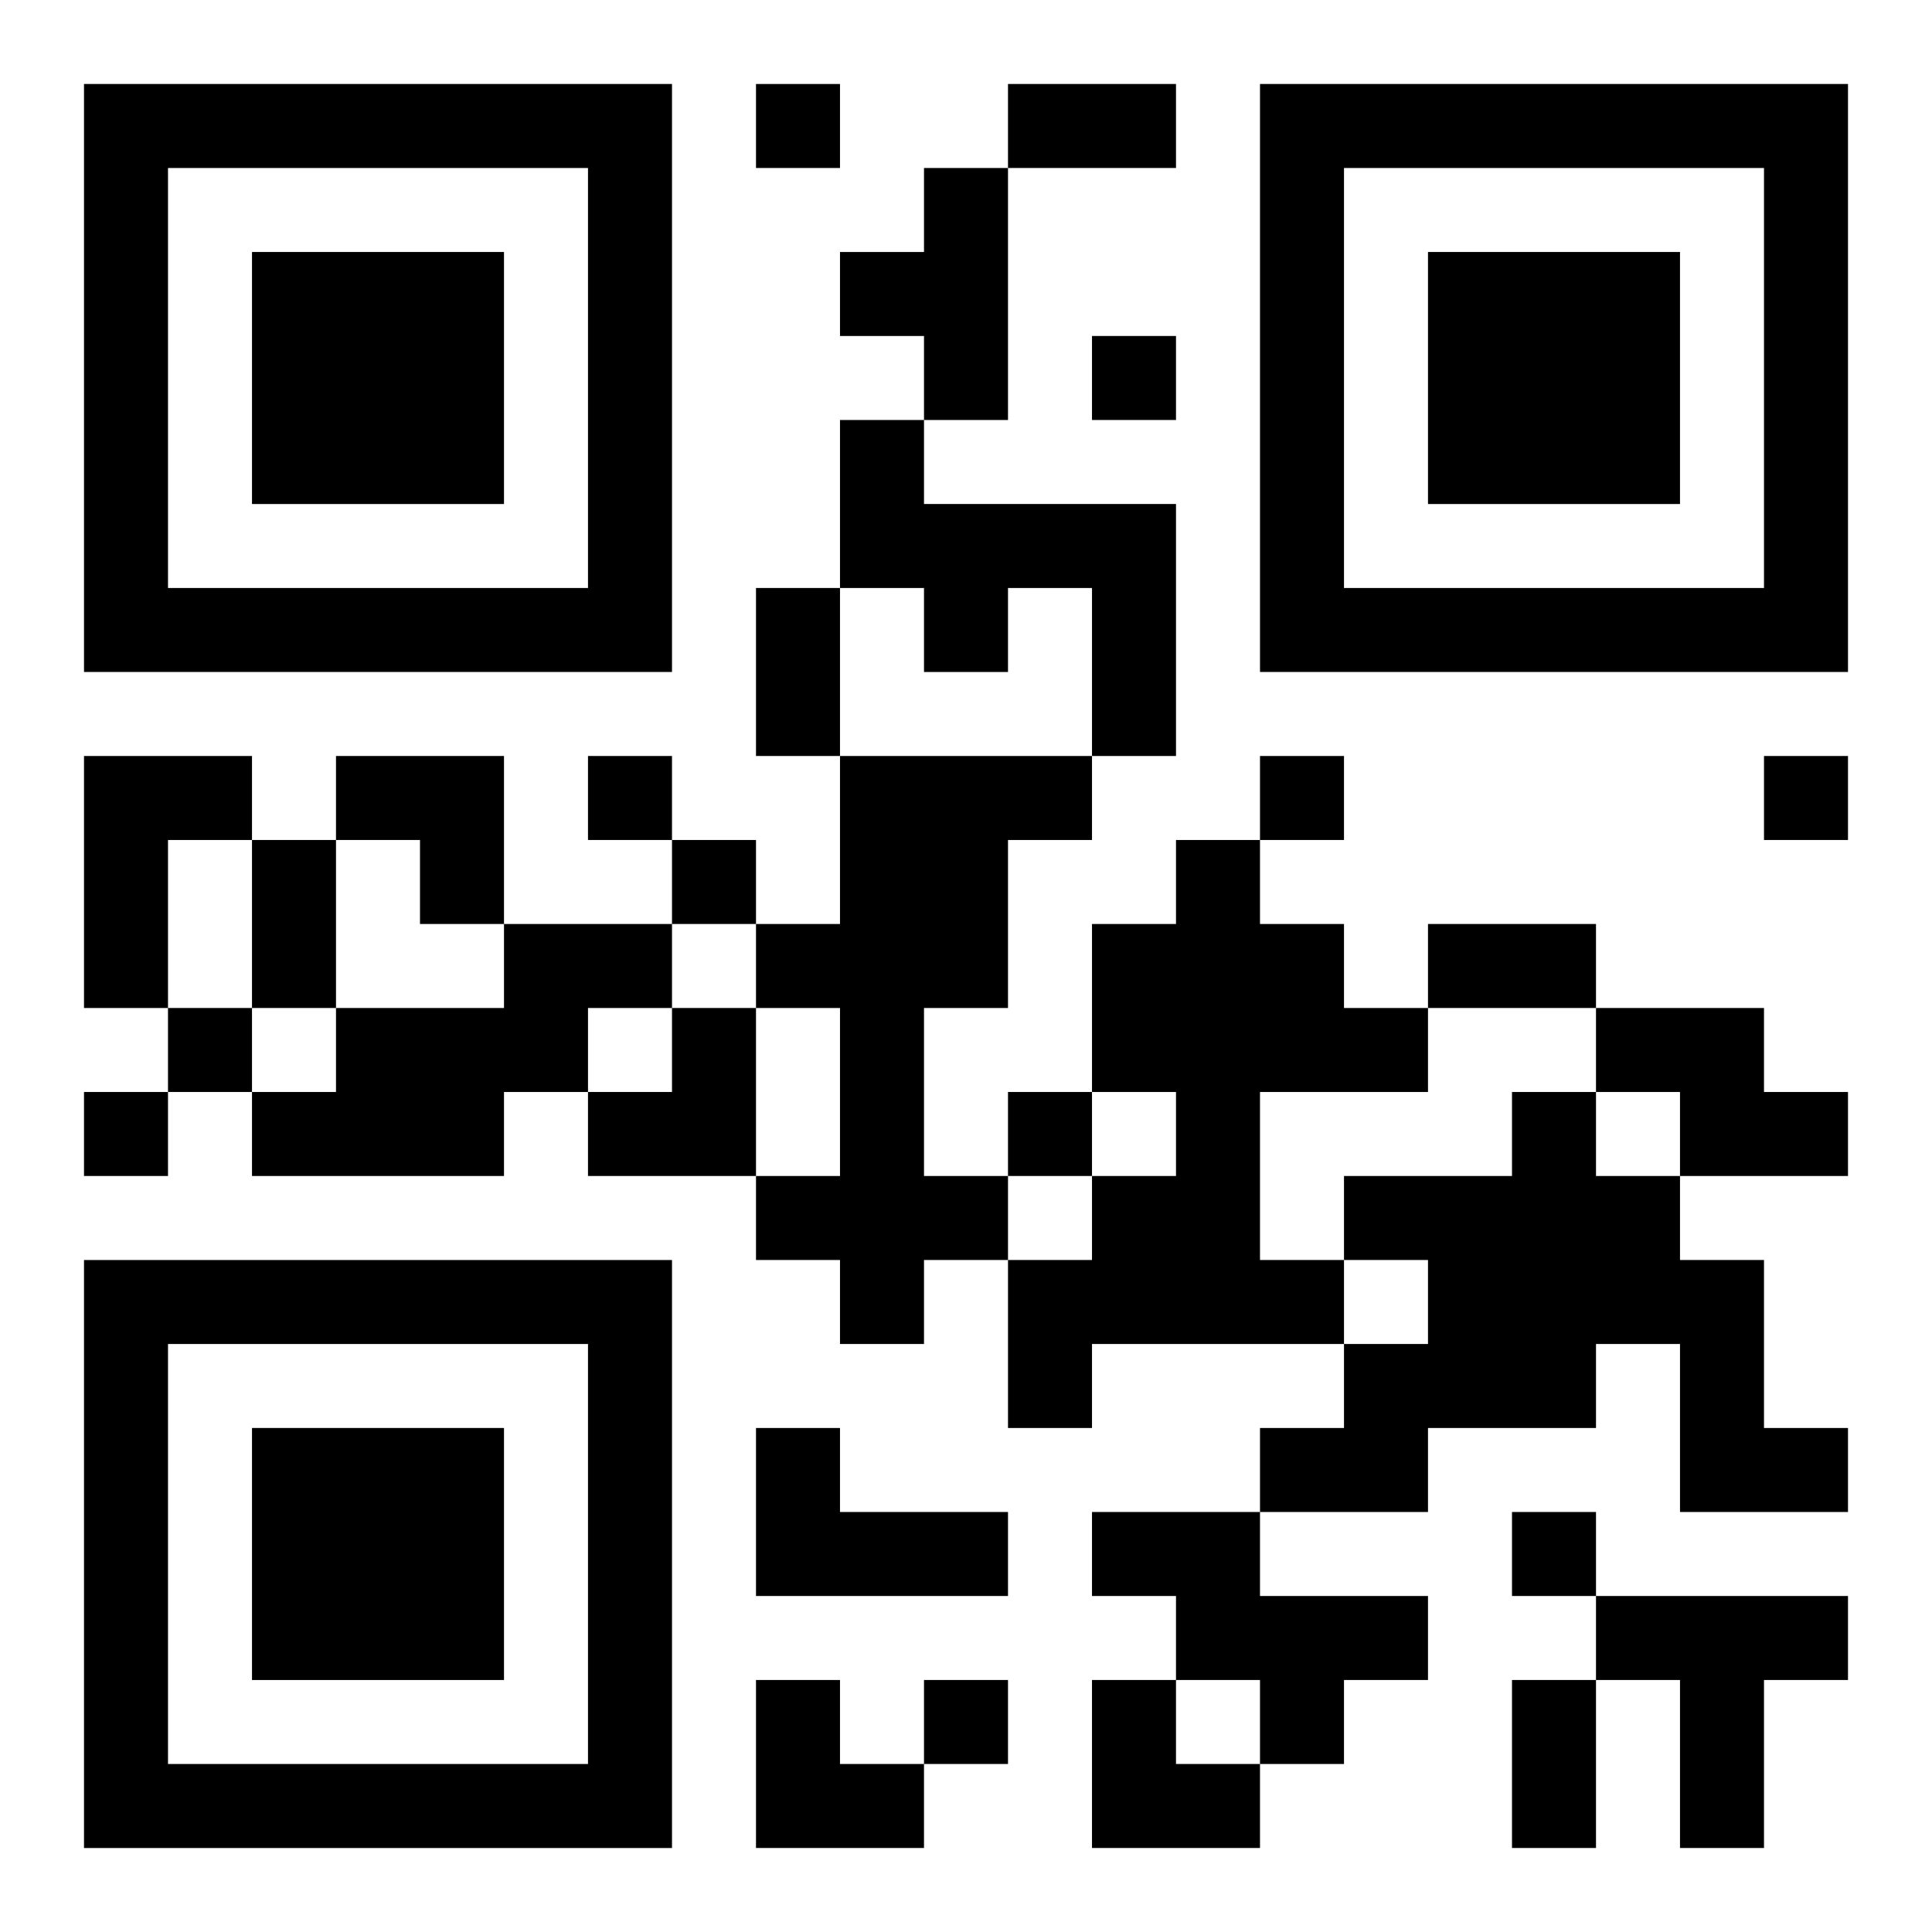
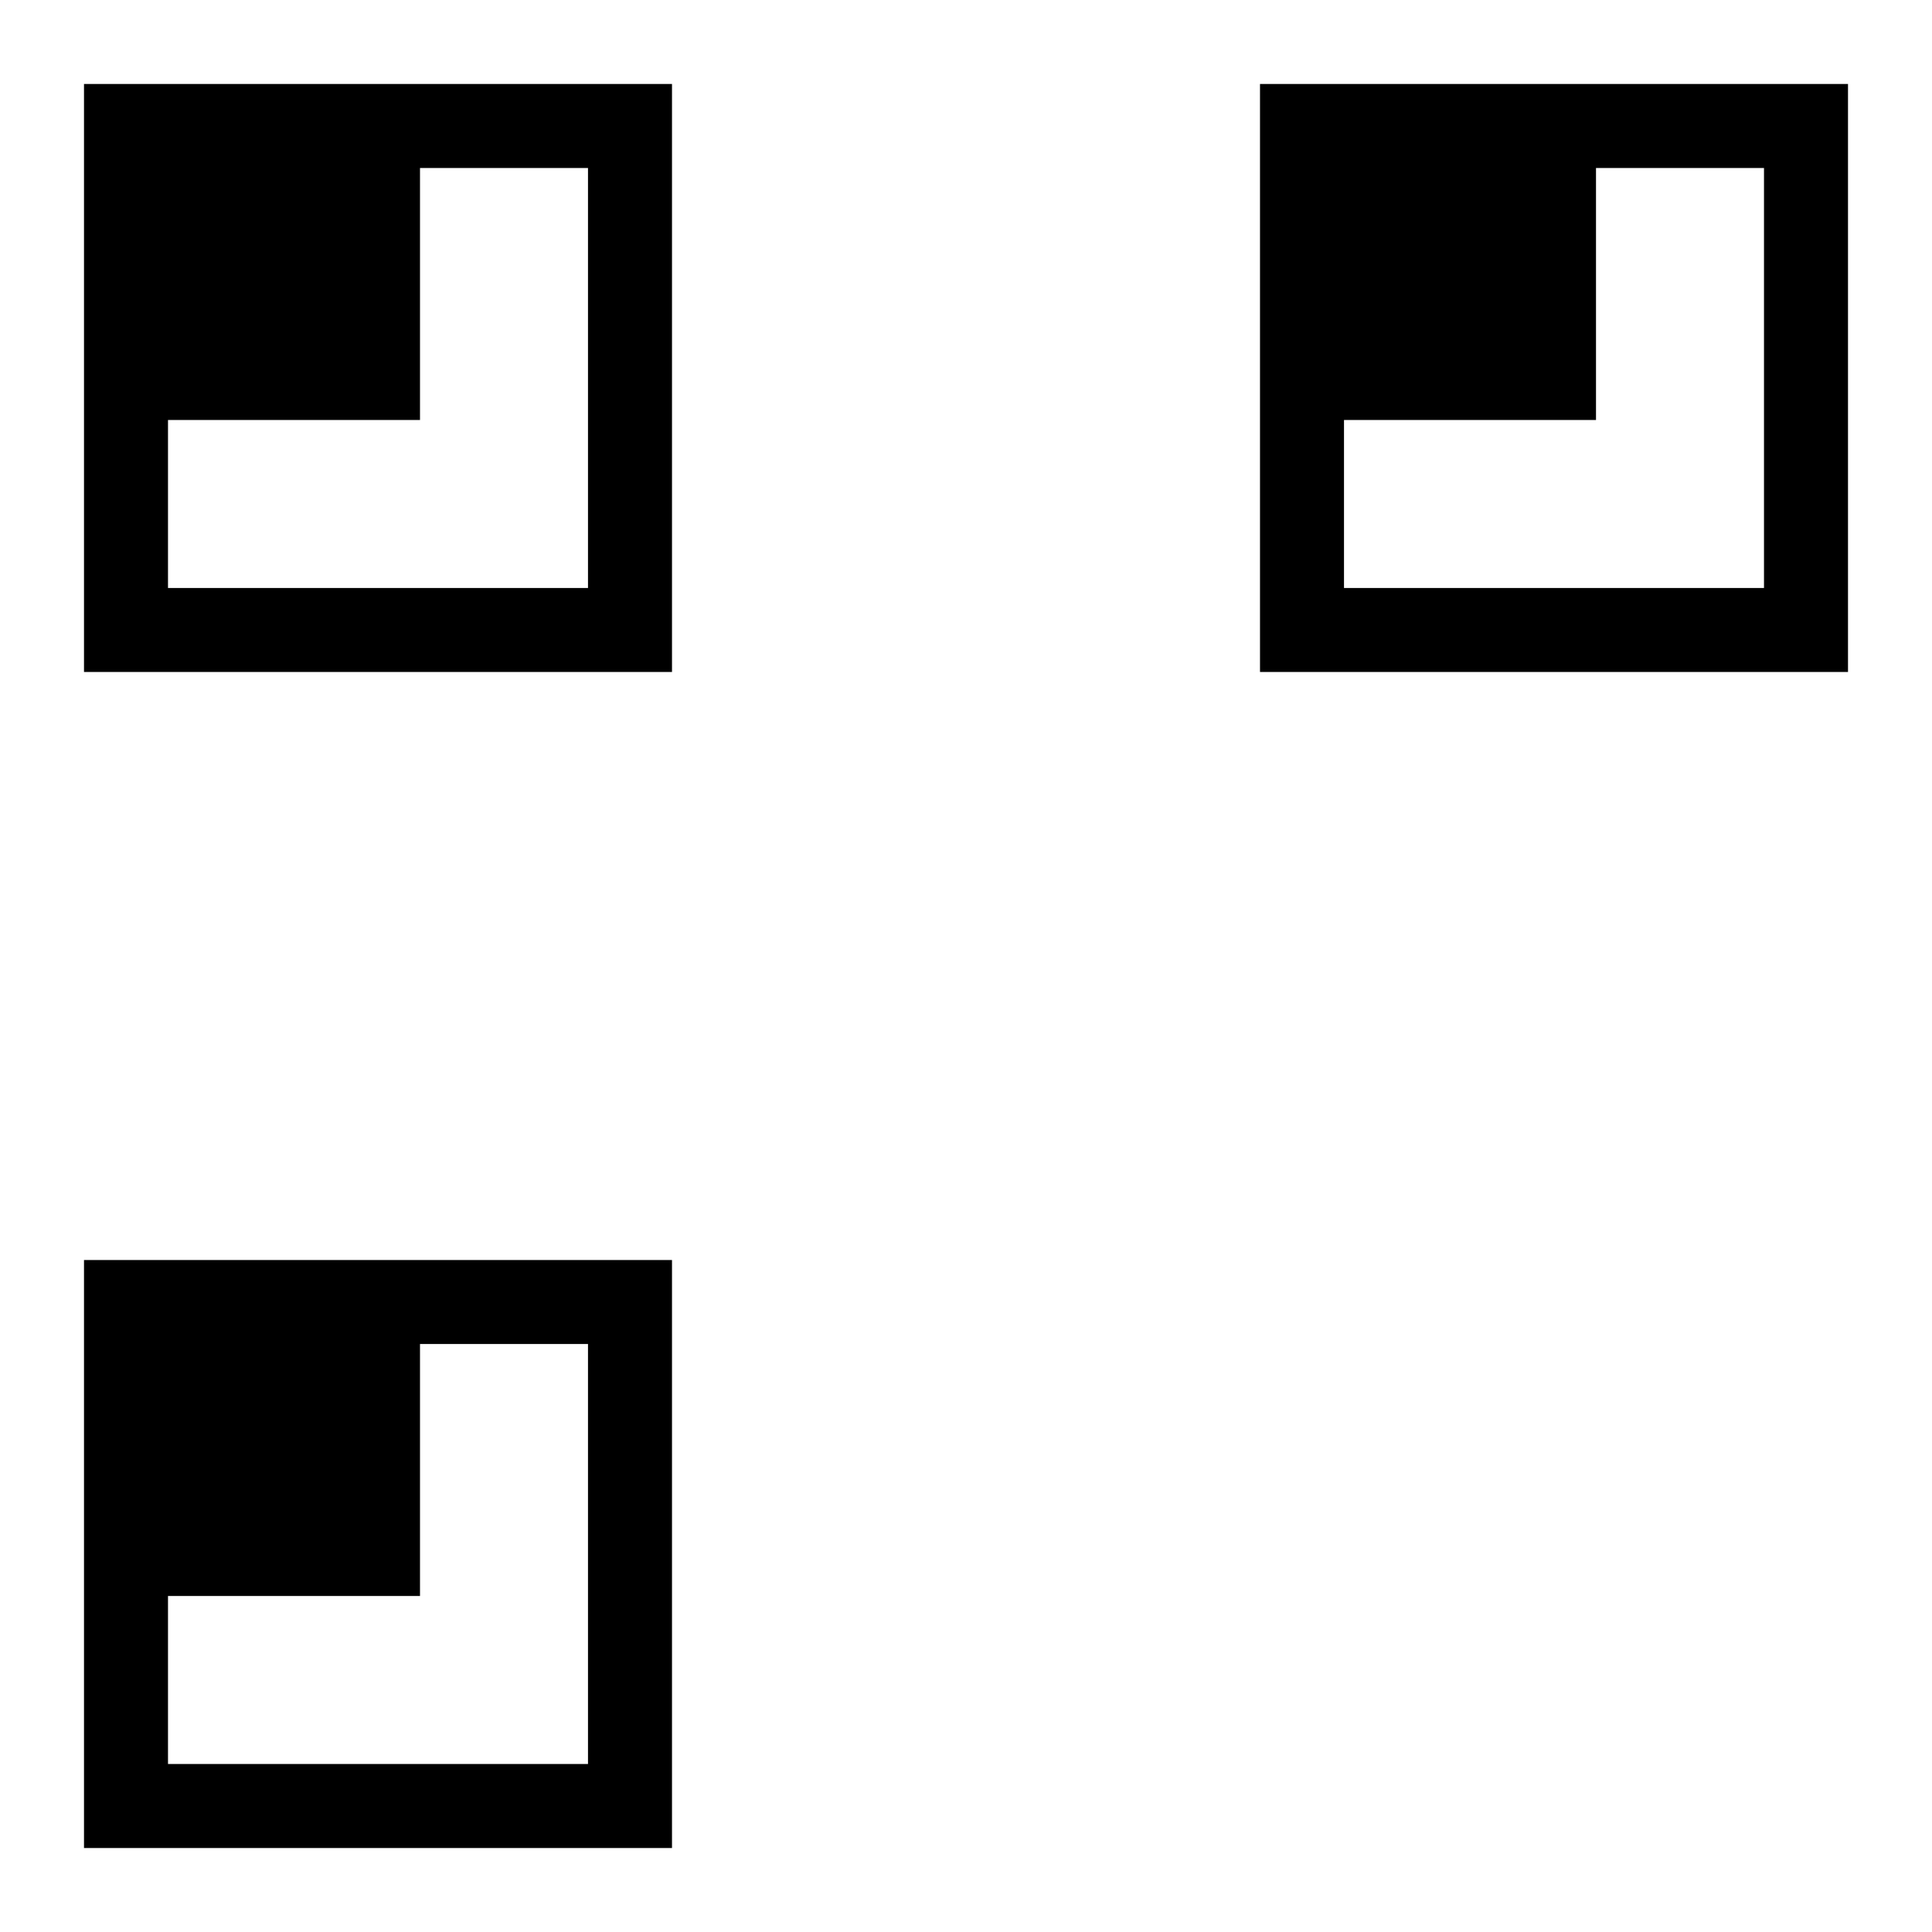
<svg xmlns="http://www.w3.org/2000/svg" xmlns:xlink="http://www.w3.org/1999/xlink" width="250" height="250" baseProfile="full" version="1.1" viewBox="-1 -1 23 23">
  <symbol id="a">
-     <path d="m0 7v7h7v-7h-7zm1 1h5v5h-5v-5zm1 1v3h3v-3h-3z" />
+     <path d="m0 7v7h7v-7h-7zm1 1h5v5h-5v-5zv3h3v-3h-3z" />
  </symbol>
  <use y="-7" xlink:href="#a" />
  <use y="7" xlink:href="#a" />
  <use x="14" y="-7" xlink:href="#a" />
-   <path d="m10 1h1v3h-1v-1h-1v-1h1v-1m-1 3h1v1h3v3h-1v-2h-1v1h-1v-1h-1v-2m-9 4h2v1h-1v2h-1v-3m9 0h3v1h-1v2h-1v2h1v1h-1v1h-1v-1h-1v-1h1v-2h-1v-1h1v-2m4 1h1v1h1v1h1v1h-2v2h1v1h-3v1h-1v-2h1v-1h1v-1h-1v-2h1v-1m-8 1h2v1h-1v1h-1v1h-3v-1h1v-1h2v-1m13 1h2v1h1v1h-2v-1h-1v-1m-1 1h1v1h1v1h1v2h1v1h-2v-2h-1v1h-2v1h-2v-1h1v-1h1v-1h-1v-1h2v-1m-9 4h1v1h2v1h-3v-2m4 1h2v1h2v1h-1v1h-1v-1h-1v-1h-1v-1m6 1h3v1h-1v2h-1v-2h-1v-1m-10-18v1h1v-1h-1m4 3v1h1v-1h-1m-6 5v1h1v-1h-1m8 0v1h1v-1h-1m6 0v1h1v-1h-1m-13 1v1h1v-1h-1m-6 2v1h1v-1h-1m-1 1v1h1v-1h-1m11 0v1h1v-1h-1m6 5v1h1v-1h-1m-7 2v1h1v-1h-1m1-19h2v1h-2v-1m-3 6h1v2h-1v-2m-6 3h1v2h-1v-2m14 1h2v1h-2v-1m1 9h1v2h-1v-2m-14-11h2v2h-1v-1h-1zm3 3m1 0h1v2h-2v-1h1zm1 8h1v1h1v1h-2zm4 0h1v1h1v1h-2z" />
</svg>